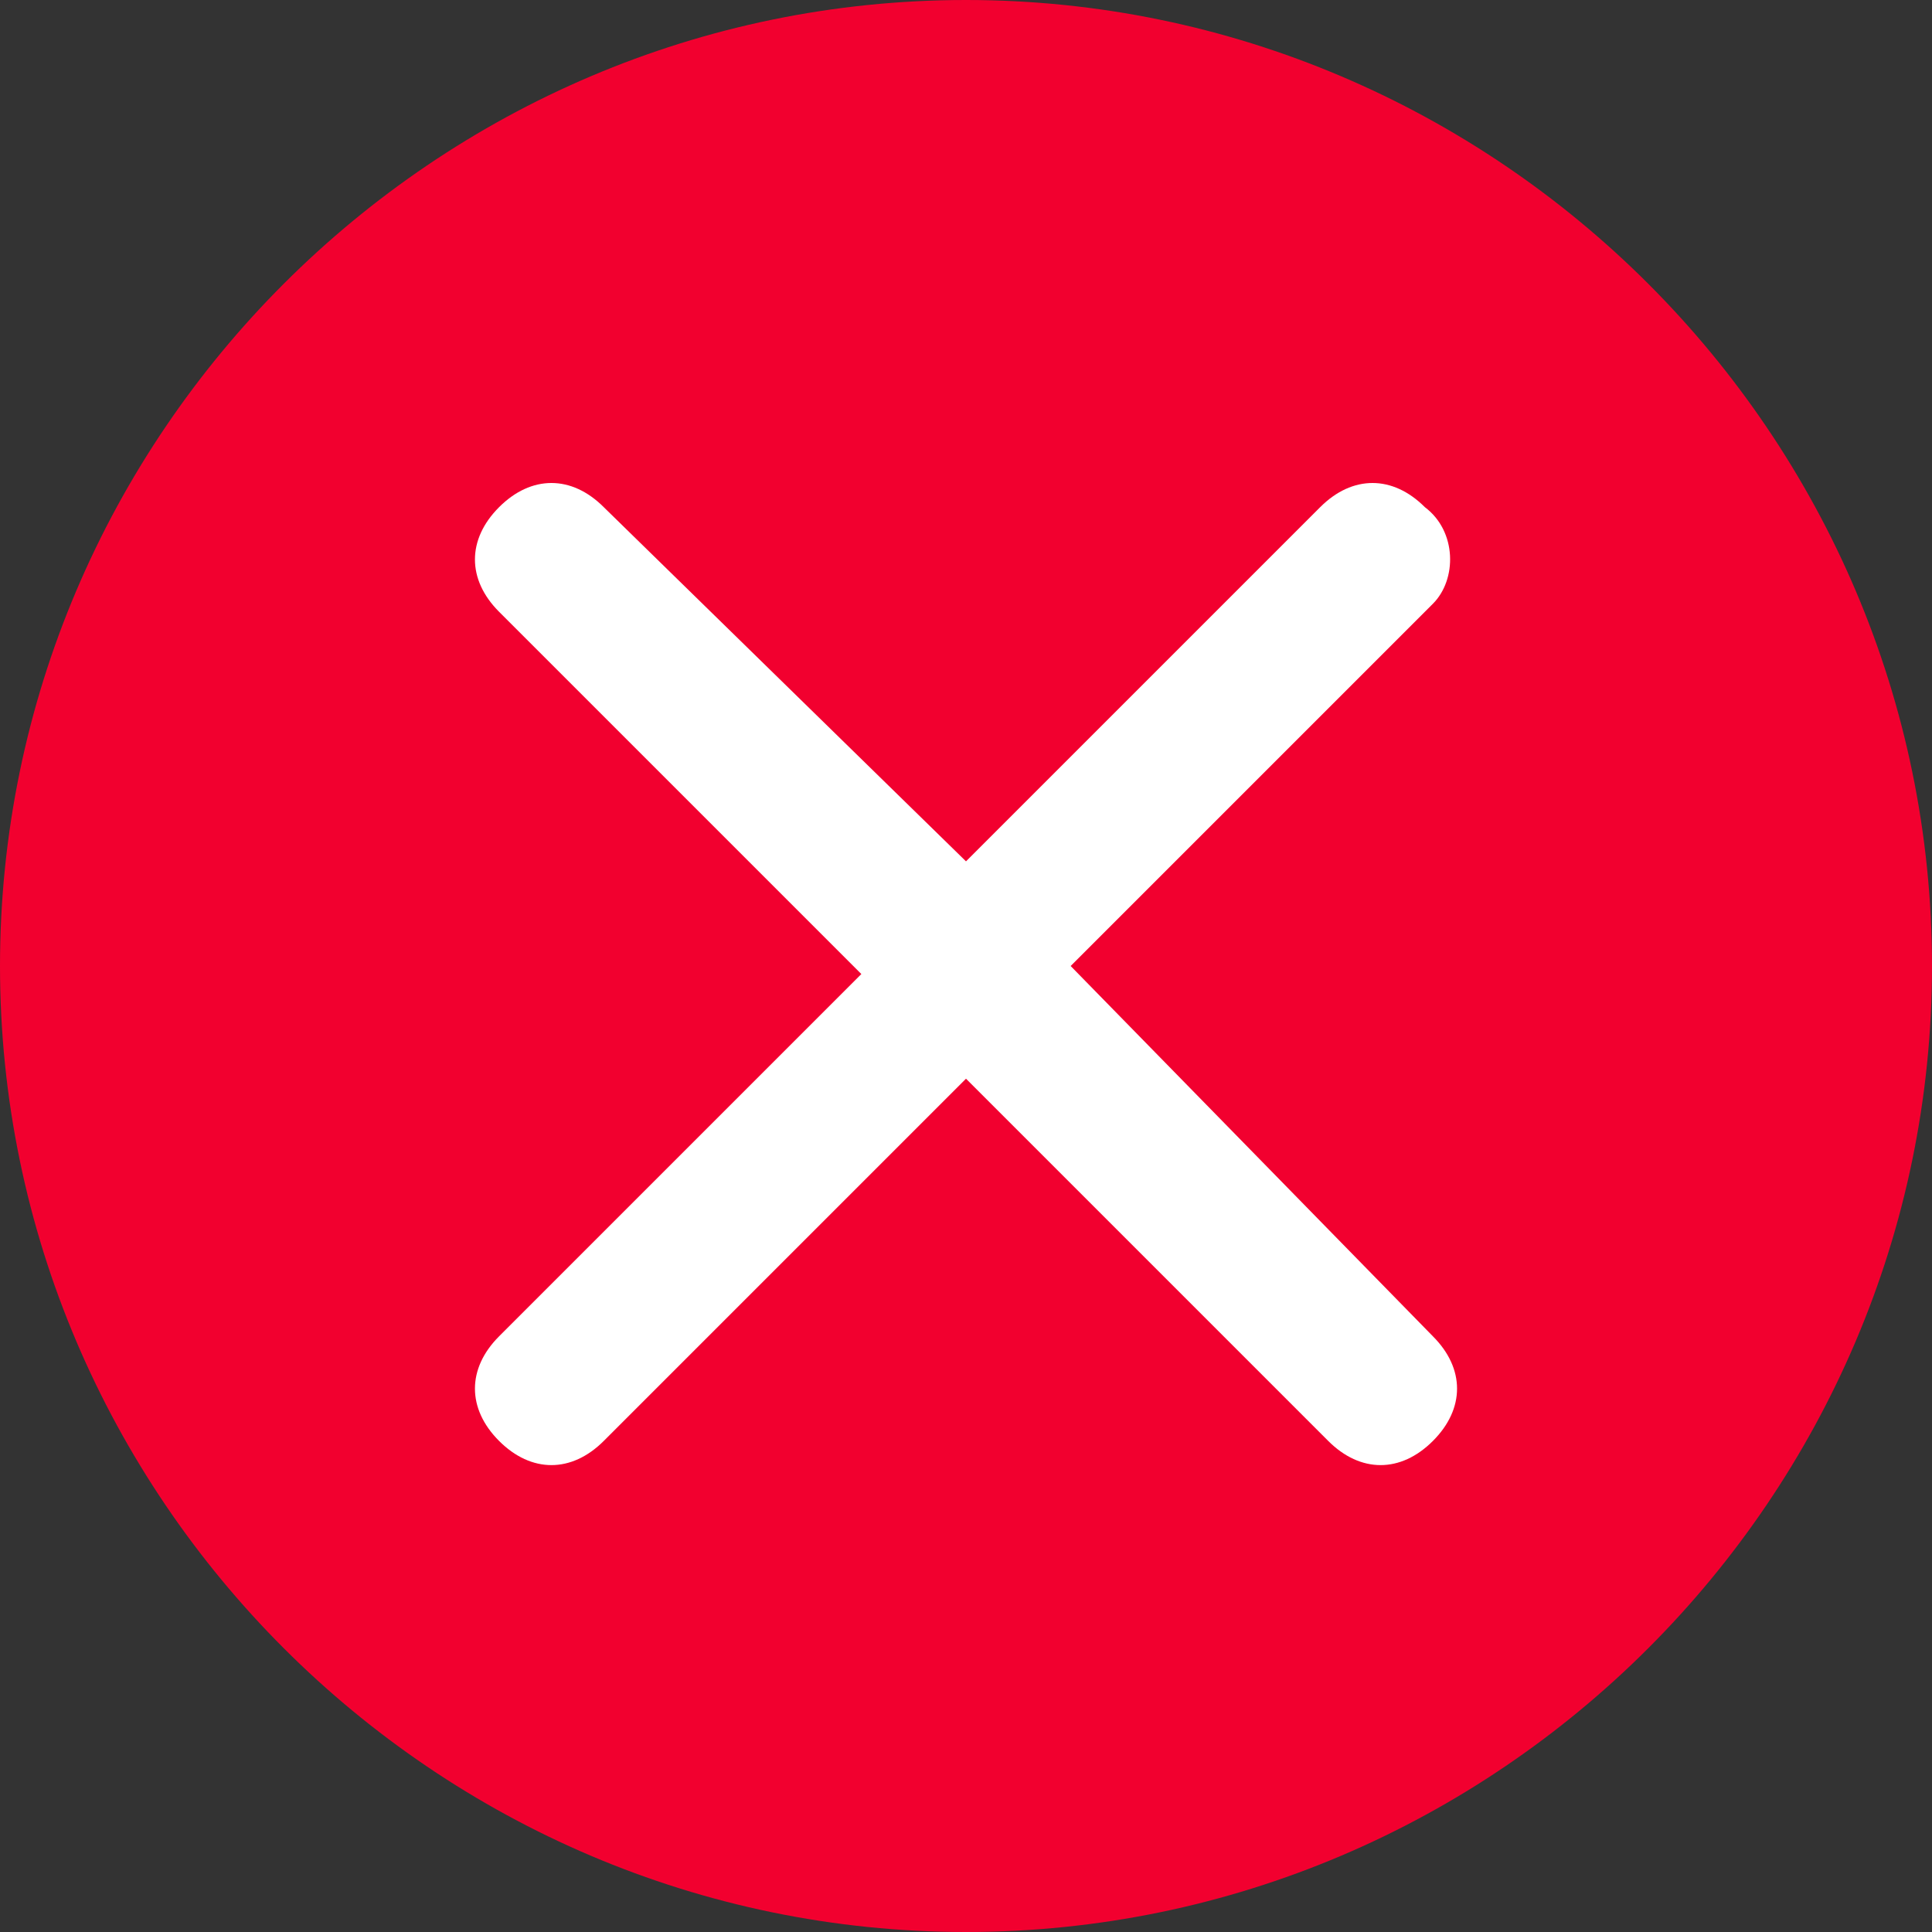
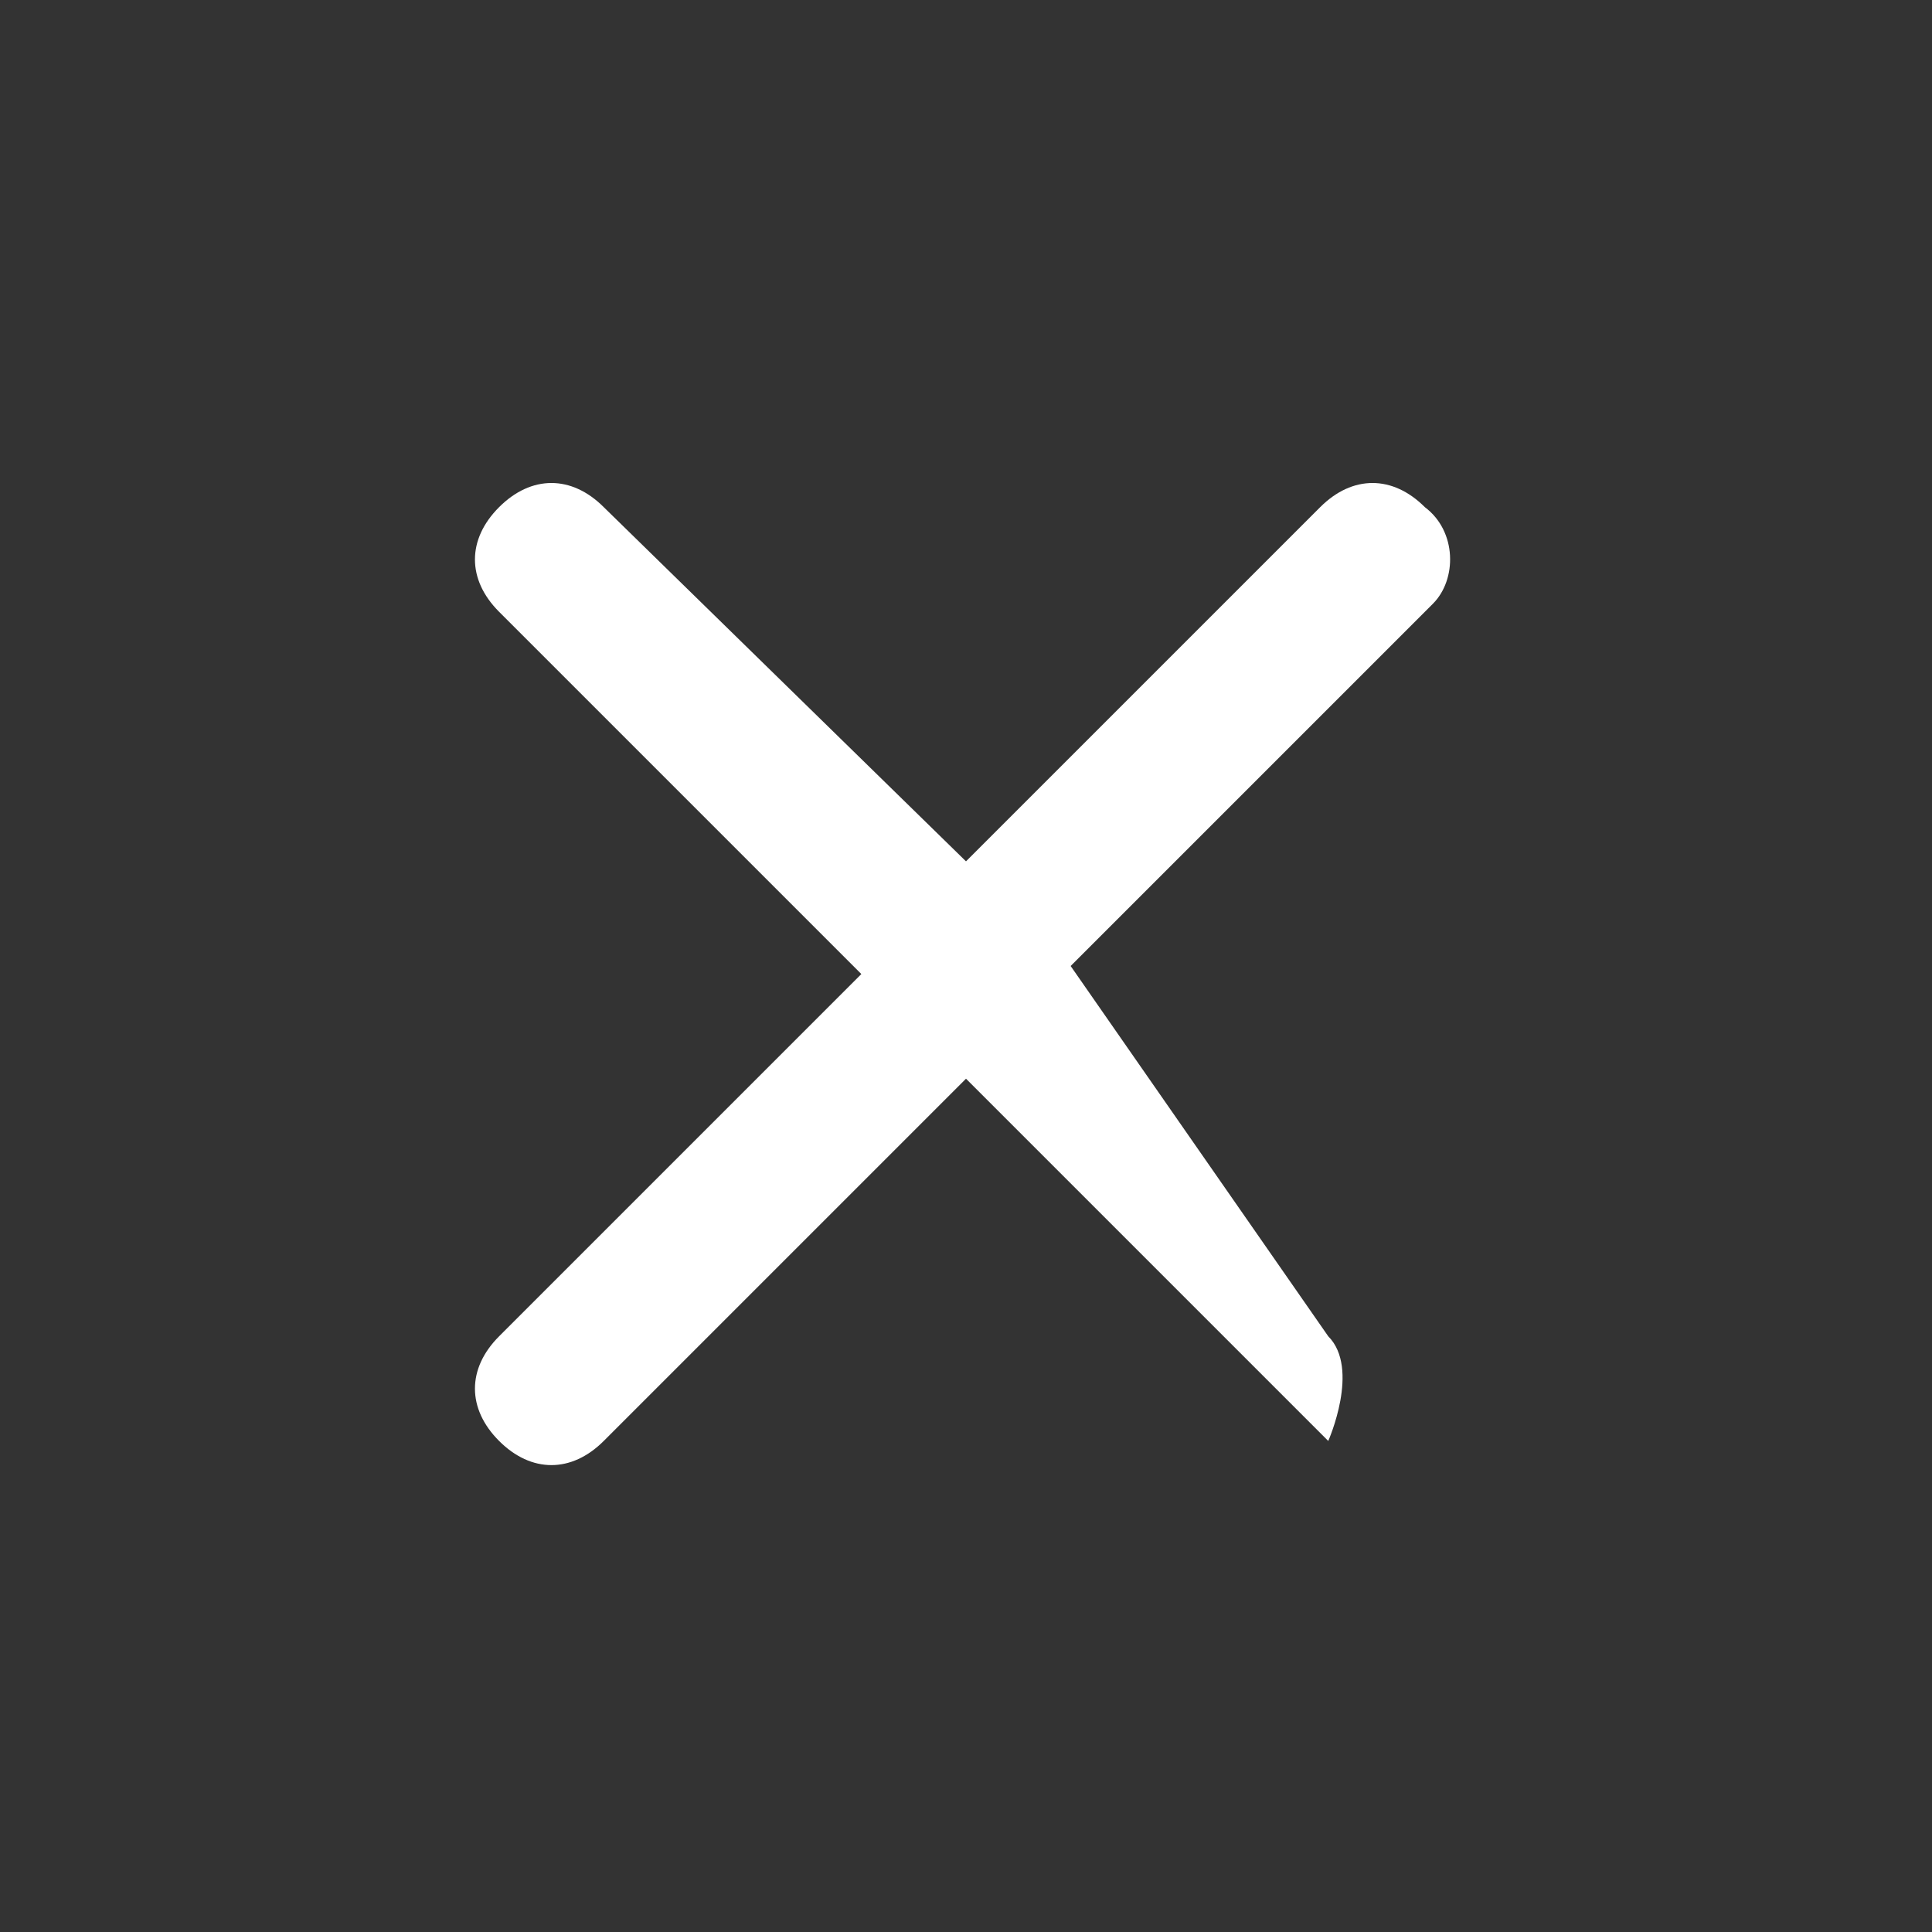
<svg xmlns="http://www.w3.org/2000/svg" version="1.1" id="Layer_1" x="0px" y="0px" viewBox="0 0 24 24" style="enable-background:new 0 0 24 24;" xml:space="preserve">
  <rect x="0" y="0" width="24" height="24" fill="#333333" stroke="none" />
  <style type="text/css">
	.st0{fill:#F2002F;}
	.st1{fill:#FFFFFF;}
</style>
-   <path class="st0" d="M12,0C5.4,0,0,5.4,0,12s5.4,12,12,12s12-5.4,12-12S18.6,0,12,0z" />
-   <path class="st1" d="M17.7,6.3c-0.4-0.4-0.9-0.4-1.3,0L12,10.7L7.5,6.3c-0.4-0.4-0.9-0.4-1.3,0s-0.4,0.9,0,1.3l4.5,4.5l-4.5,4.5  c-0.4,0.4-0.4,0.9,0,1.3s0.9,0.4,1.3,0l4.5-4.5l4.5,4.5c0.4,0.4,0.9,0.4,1.3,0s0.4-0.9,0-1.3L13.3,12l4.5-4.5  C18.1,7.2,18.1,6.6,17.7,6.3z" />
+   <path class="st1" d="M17.7,6.3c-0.4-0.4-0.9-0.4-1.3,0L12,10.7L7.5,6.3c-0.4-0.4-0.9-0.4-1.3,0s-0.4,0.9,0,1.3l4.5,4.5l-4.5,4.5  c-0.4,0.4-0.4,0.9,0,1.3s0.9,0.4,1.3,0l4.5-4.5l4.5,4.5s0.4-0.9,0-1.3L13.3,12l4.5-4.5  C18.1,7.2,18.1,6.6,17.7,6.3z" />
</svg>